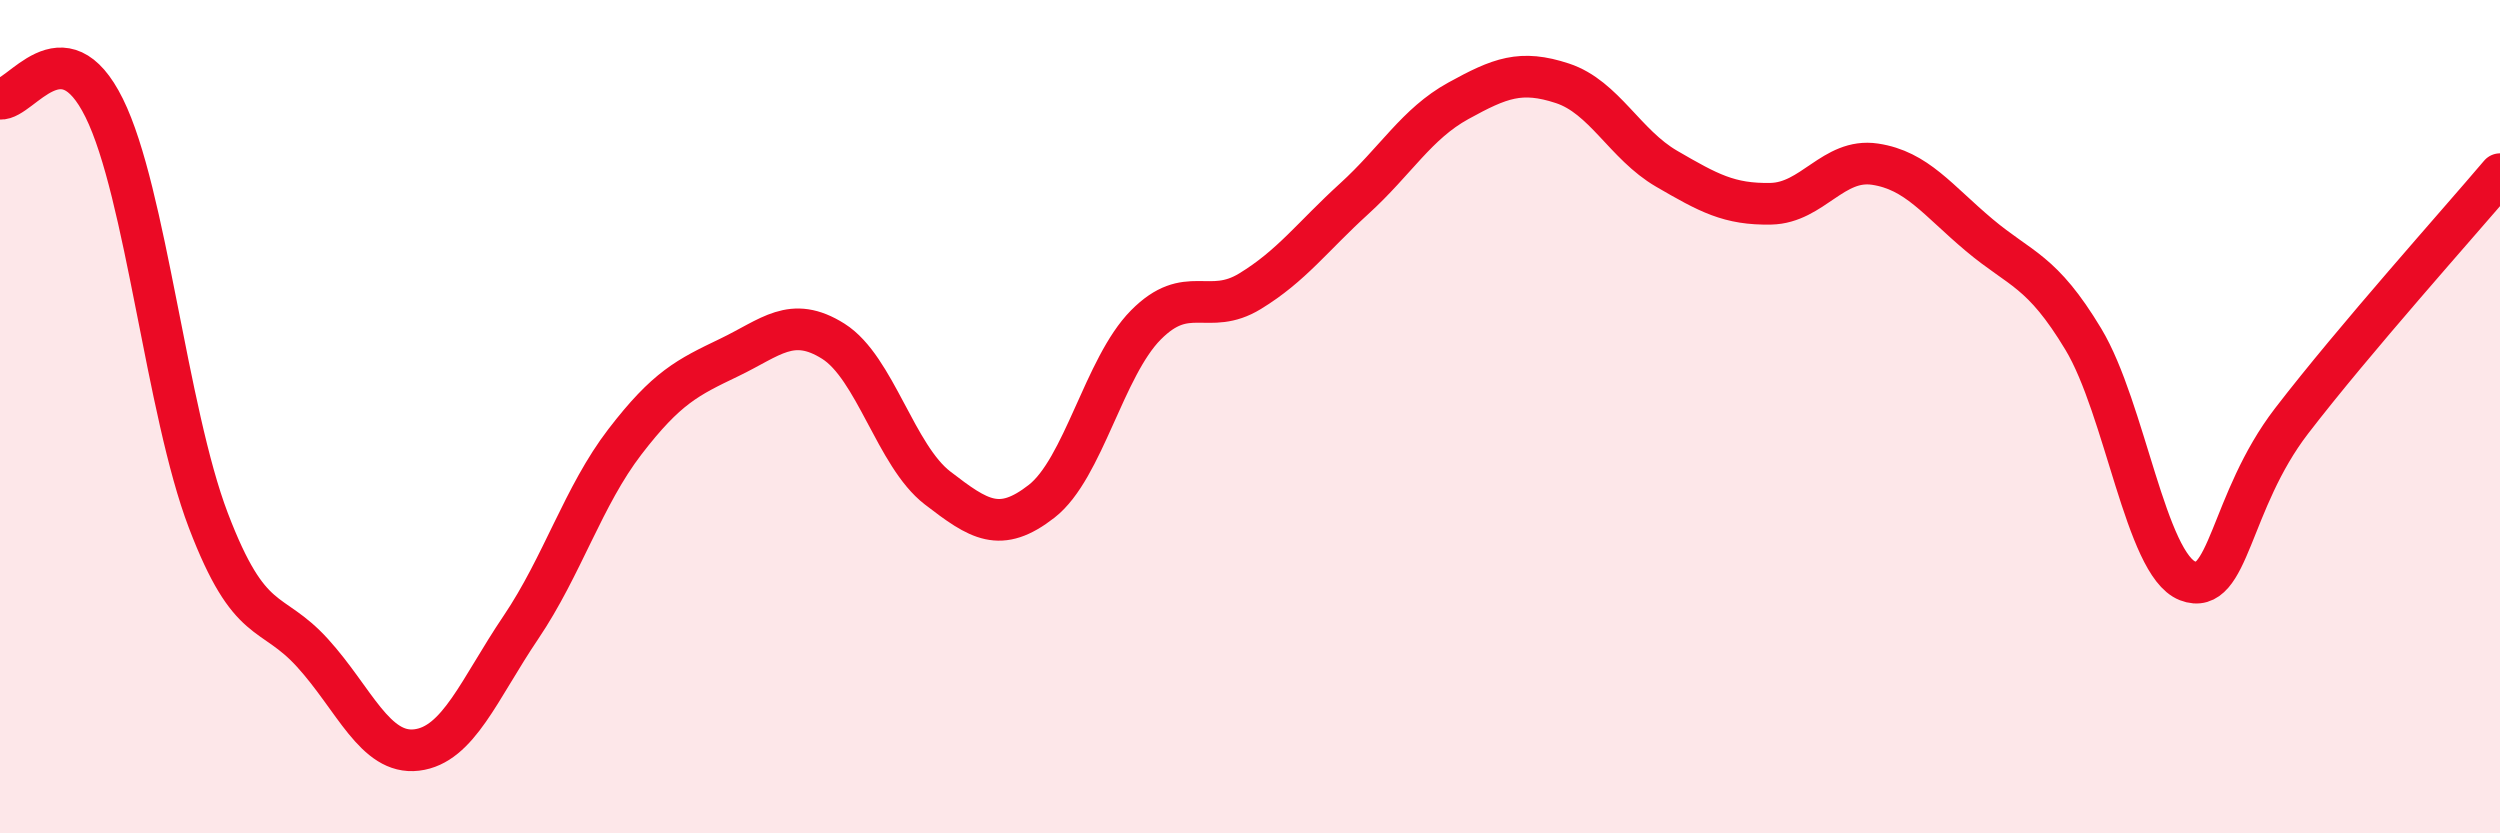
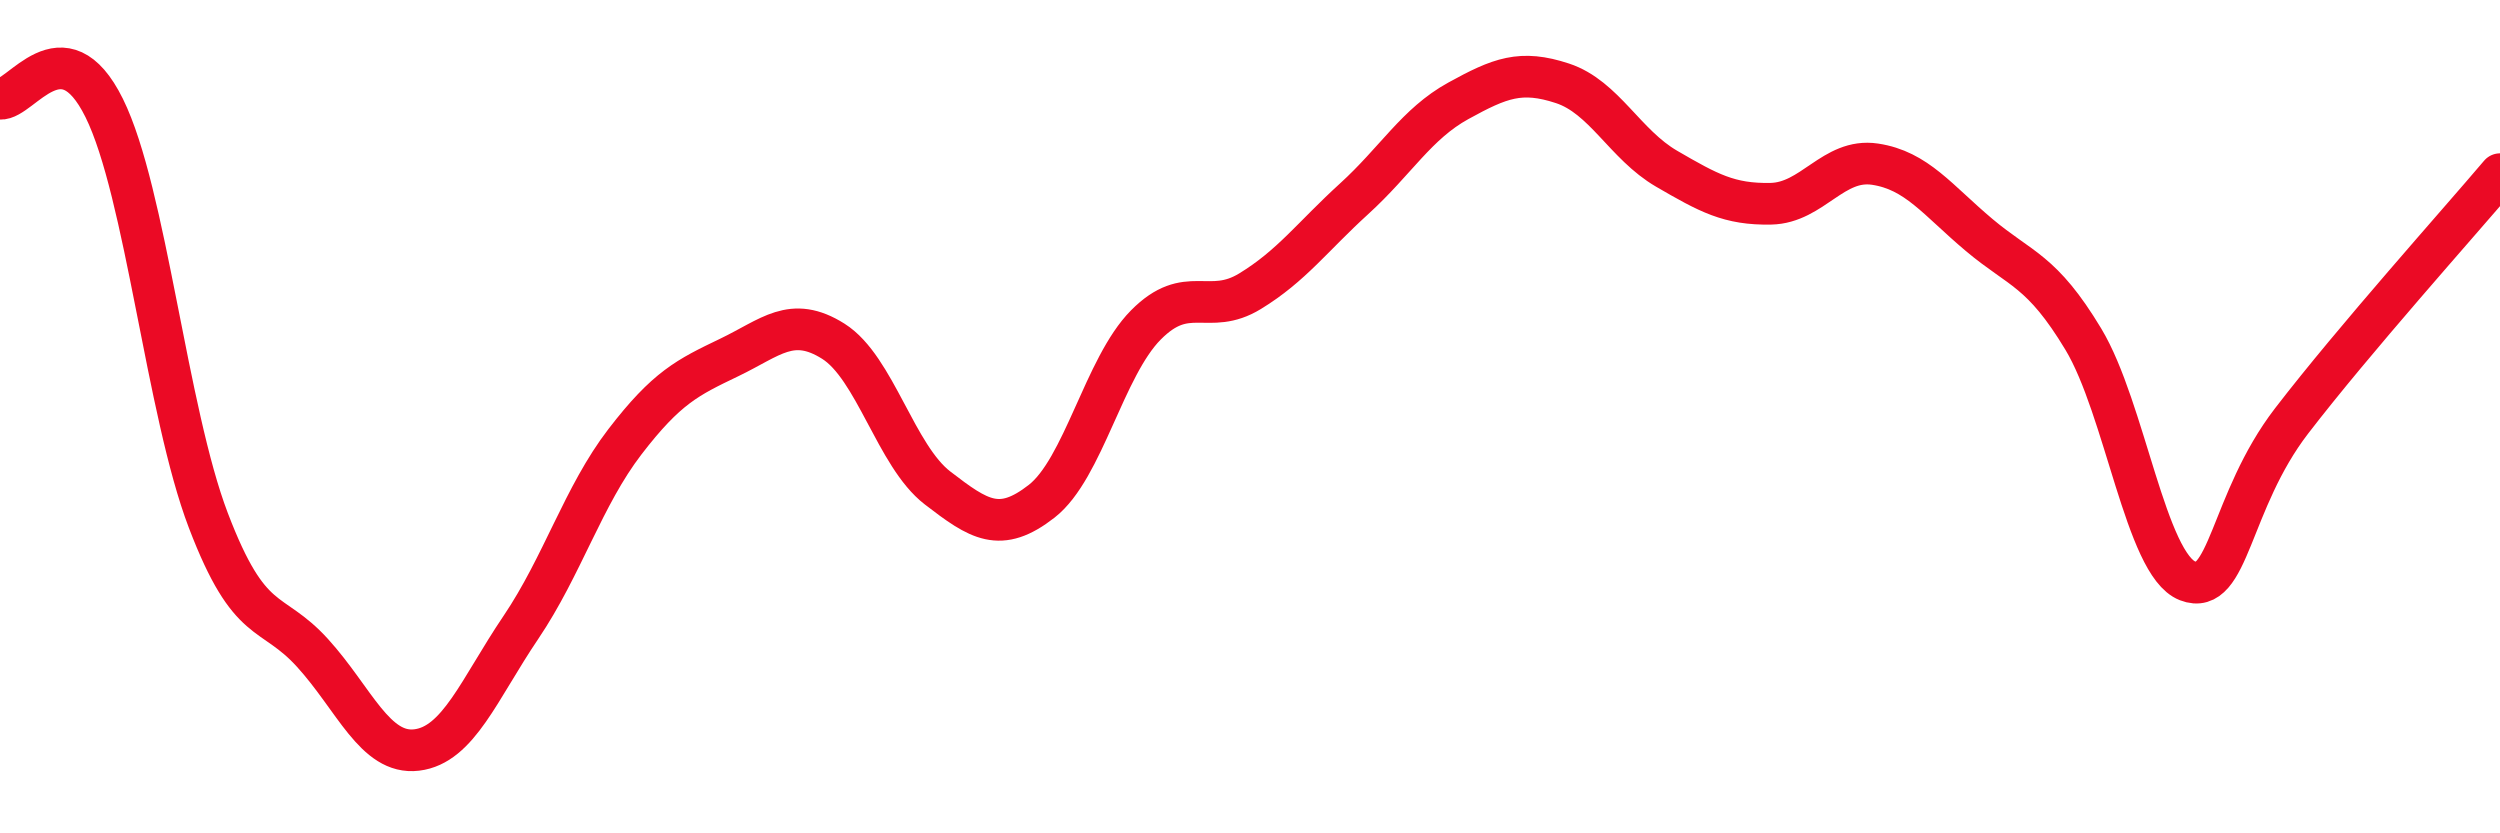
<svg xmlns="http://www.w3.org/2000/svg" width="60" height="20" viewBox="0 0 60 20">
-   <path d="M 0,2.37 C 0.5,2.41 1.5,0.57 2.5,2.59 C 3.5,4.61 4,9.87 5,12.49 C 6,15.11 6.5,14.57 7.5,15.67 C 8.5,16.77 9,18.12 10,18 C 11,17.88 11.5,16.54 12.5,15.06 C 13.5,13.58 14,11.9 15,10.6 C 16,9.3 16.5,9.06 17.5,8.58 C 18.5,8.1 19,7.56 20,8.19 C 21,8.82 21.5,10.94 22.5,11.71 C 23.5,12.48 24,12.81 25,12.03 C 26,11.25 26.5,8.81 27.5,7.8 C 28.5,6.79 29,7.6 30,6.99 C 31,6.38 31.5,5.68 32.5,4.77 C 33.5,3.86 34,2.97 35,2.42 C 36,1.87 36.5,1.67 37.5,2 C 38.5,2.33 39,3.47 40,4.05 C 41,4.63 41.5,4.91 42.5,4.89 C 43.5,4.87 44,3.79 45,3.94 C 46,4.09 46.5,4.8 47.5,5.64 C 48.5,6.48 49,6.48 50,8.14 C 51,9.8 51.5,13.55 52.5,13.94 C 53.5,14.33 53.5,12.05 55,10.1 C 56.5,8.15 59,5.36 60,4.18L60 20L0 20Z" fill="#EB0A25" opacity="0.1" stroke-linecap="round" stroke-linejoin="round" />
  <path d="M 0,2.37 C 0.5,2.41 1.5,0.57 2.5,2.59 C 3.5,4.61 4,9.87 5,12.49 C 6,15.11 6.5,14.57 7.5,15.67 C 8.5,16.77 9,18.12 10,18 C 11,17.88 11.5,16.54 12.5,15.06 C 13.5,13.58 14,11.9 15,10.6 C 16,9.3 16.5,9.06 17.5,8.58 C 18.5,8.1 19,7.56 20,8.19 C 21,8.82 21.5,10.94 22.5,11.71 C 23.5,12.48 24,12.81 25,12.03 C 26,11.25 26.5,8.81 27.5,7.8 C 28.5,6.79 29,7.6 30,6.99 C 31,6.38 31.5,5.68 32.5,4.77 C 33.5,3.86 34,2.97 35,2.42 C 36,1.87 36.5,1.67 37.5,2 C 38.5,2.33 39,3.47 40,4.05 C 41,4.63 41.5,4.91 42.5,4.89 C 43.5,4.87 44,3.79 45,3.94 C 46,4.09 46.5,4.8 47.5,5.64 C 48.5,6.48 49,6.48 50,8.14 C 51,9.8 51.5,13.55 52.5,13.94 C 53.5,14.33 53.5,12.05 55,10.1 C 56.5,8.15 59,5.36 60,4.18" stroke="#EB0A25" stroke-width="1" fill="none" stroke-linecap="round" stroke-linejoin="round" />
</svg>